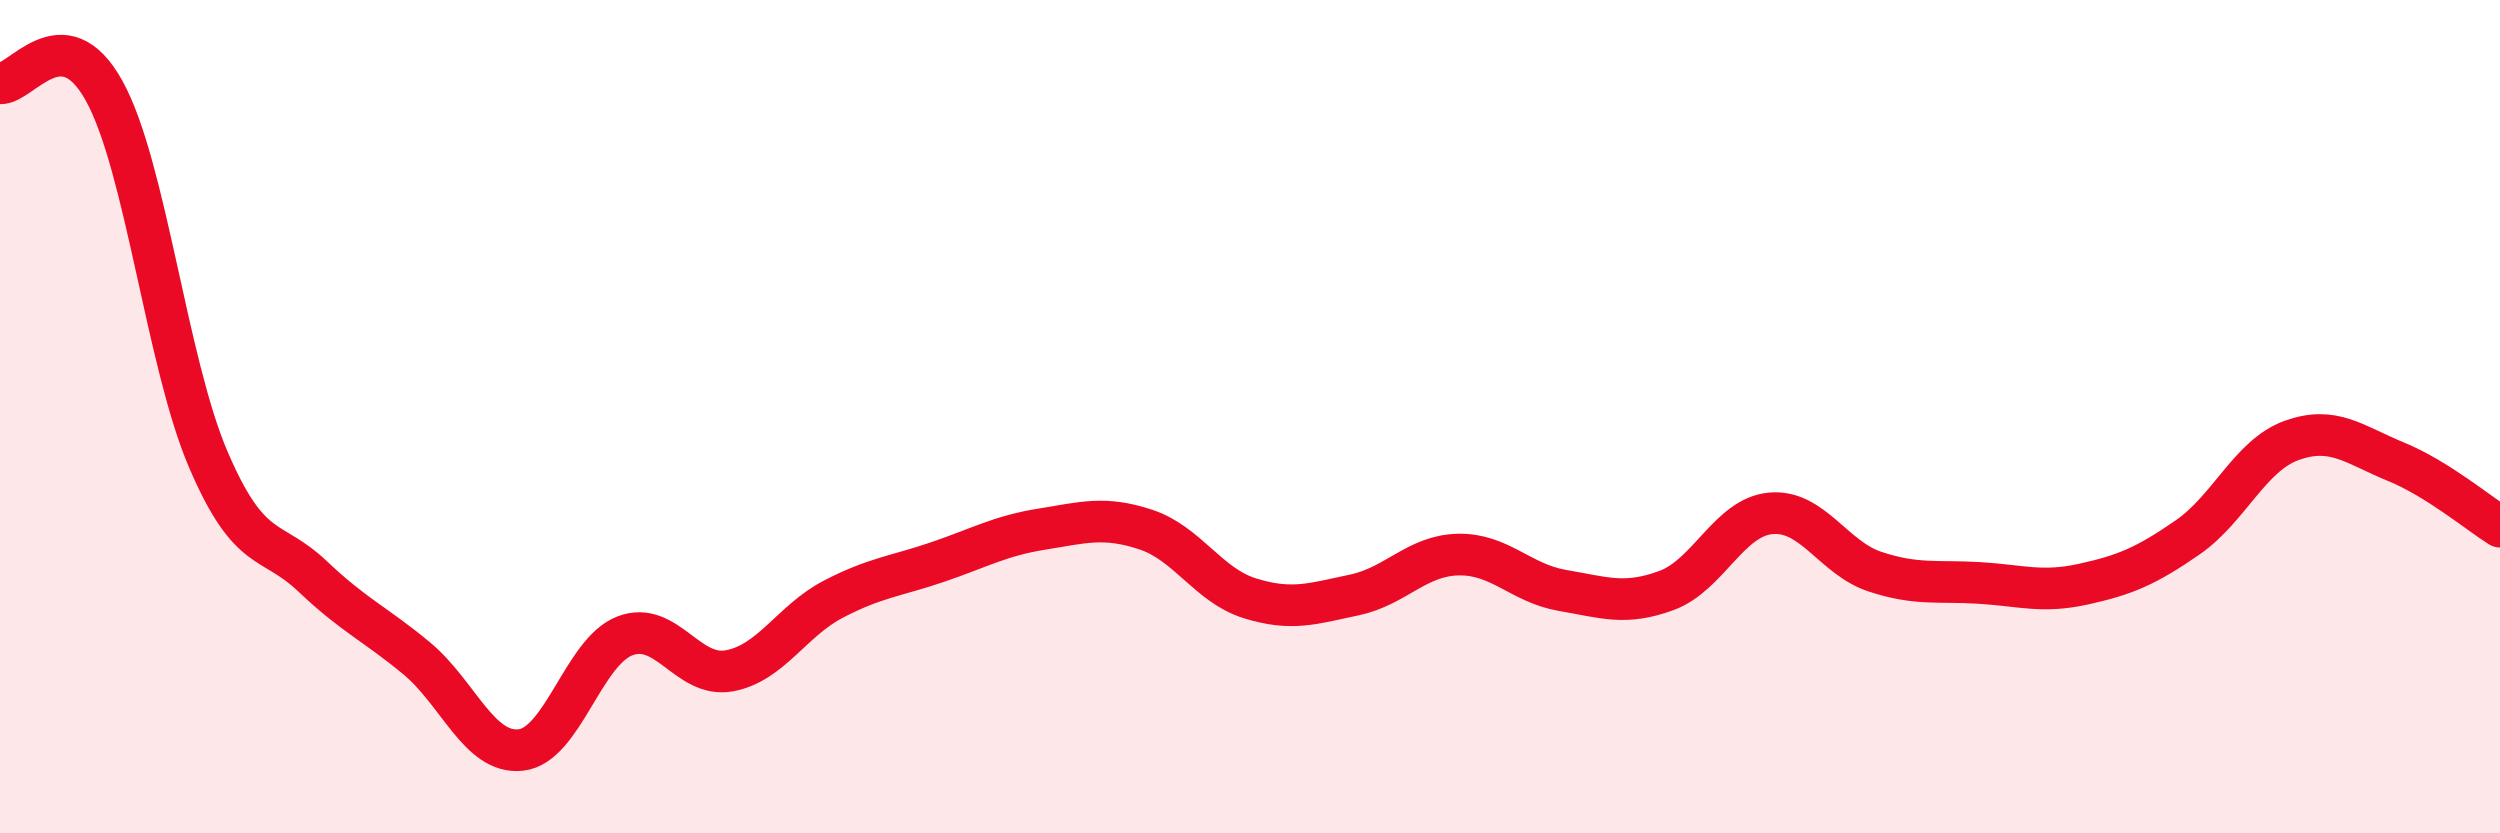
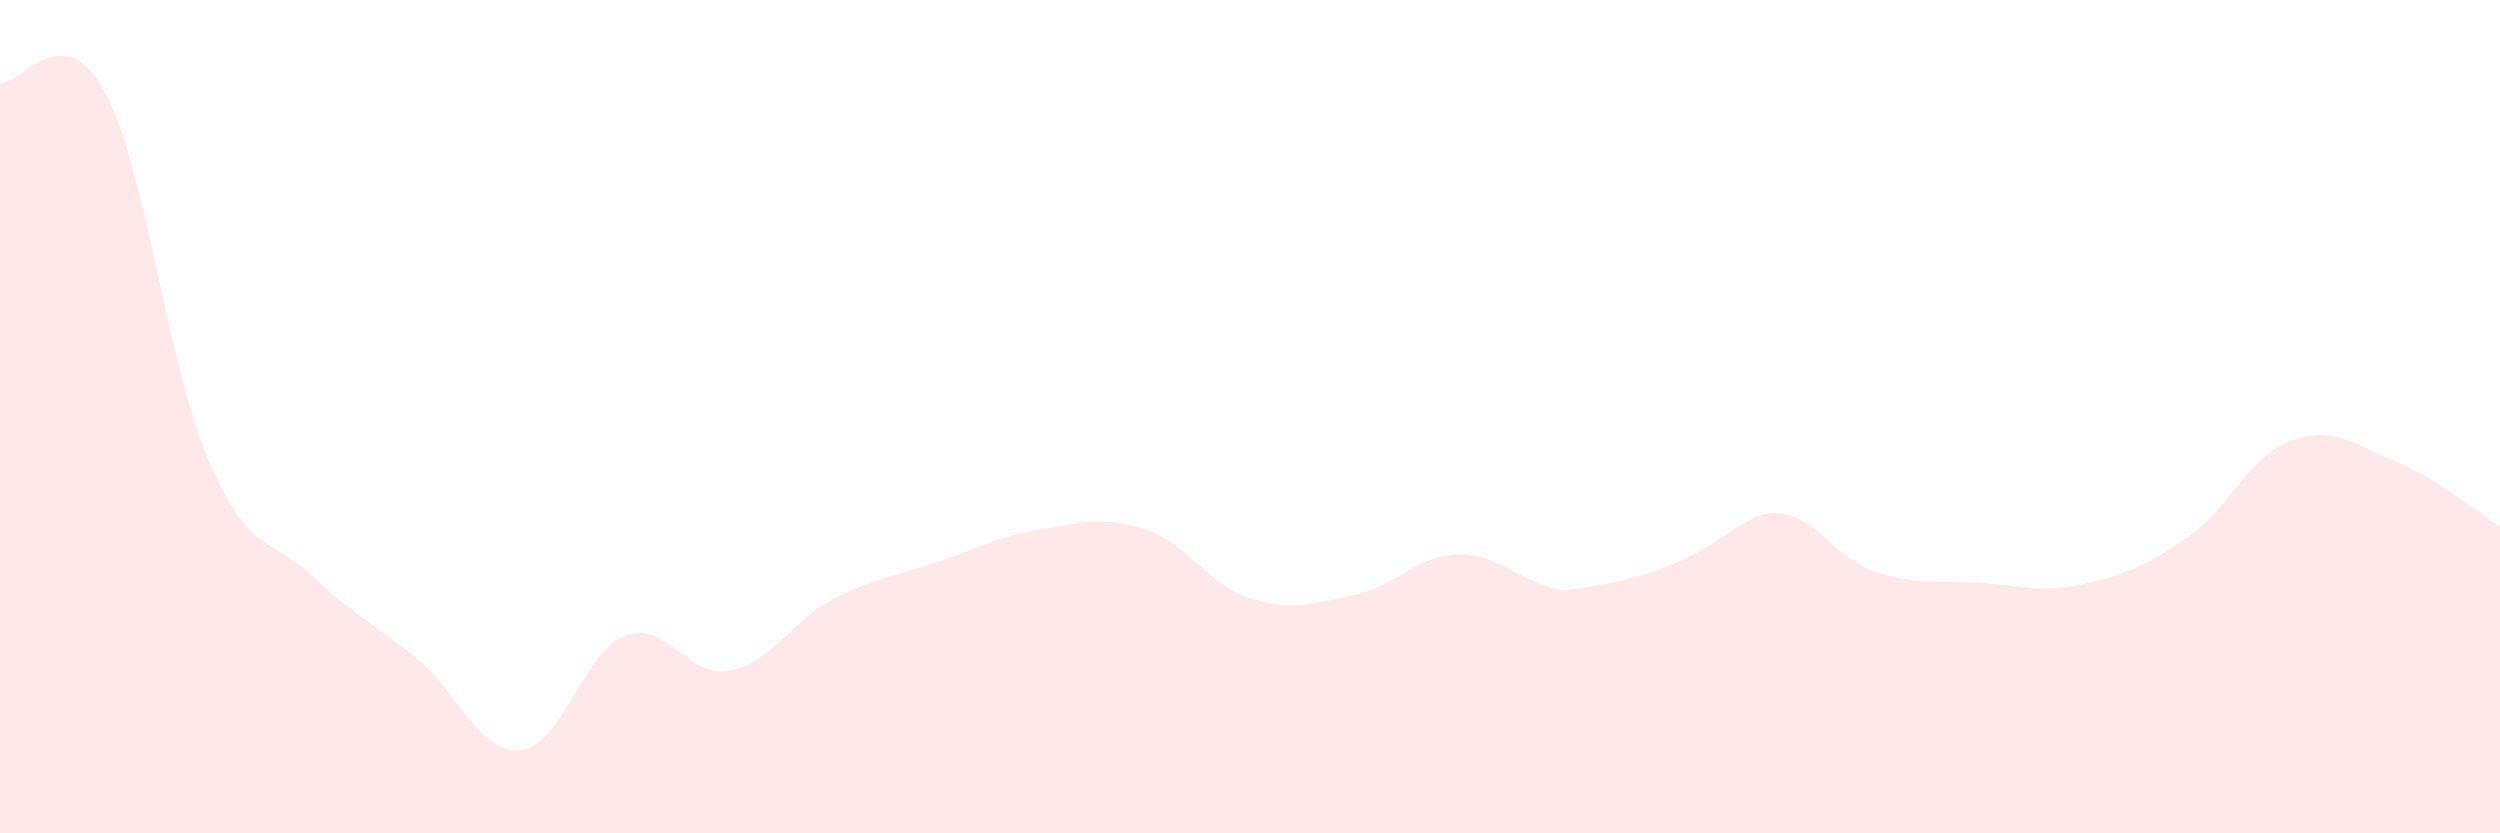
<svg xmlns="http://www.w3.org/2000/svg" width="60" height="20" viewBox="0 0 60 20">
-   <path d="M 0,2 C 0.5,2.04 1.5,0.37 2.5,2.18 C 3.5,3.99 4,8.7 5,11.03 C 6,13.36 6.5,12.88 7.5,13.83 C 8.5,14.78 9,14.97 10,15.8 C 11,16.63 11.5,18.11 12.5,18 C 13.5,17.89 14,15.64 15,15.26 C 16,14.88 16.5,16.28 17.5,16.1 C 18.5,15.92 19,14.9 20,14.38 C 21,13.86 21.5,13.83 22.5,13.49 C 23.5,13.15 24,12.86 25,12.7 C 26,12.54 26.5,12.38 27.5,12.71 C 28.5,13.04 29,14.05 30,14.36 C 31,14.67 31.5,14.49 32.5,14.28 C 33.5,14.07 34,13.33 35,13.31 C 36,13.29 36.5,14 37.5,14.17 C 38.5,14.34 39,14.54 40,14.17 C 41,13.8 41.5,12.41 42.5,12.32 C 43.5,12.23 44,13.39 45,13.72 C 46,14.05 46.5,13.93 47.5,13.99 C 48.5,14.05 49,14.24 50,14.02 C 51,13.8 51.5,13.59 52.5,12.9 C 53.5,12.21 54,10.93 55,10.57 C 56,10.21 56.5,10.67 57.5,11.08 C 58.5,11.49 59.5,12.33 60,12.64L60 20L0 20Z" fill="#EB0A25" opacity="0.1" stroke-linecap="round" stroke-linejoin="round" />
-   <path d="M 0,2 C 0.5,2.04 1.5,0.37 2.5,2.18 C 3.5,3.99 4,8.7 5,11.03 C 6,13.36 6.5,12.88 7.5,13.83 C 8.5,14.78 9,14.97 10,15.8 C 11,16.63 11.5,18.11 12.5,18 C 13.5,17.89 14,15.64 15,15.26 C 16,14.88 16.5,16.28 17.5,16.1 C 18.5,15.92 19,14.9 20,14.38 C 21,13.86 21.5,13.83 22.5,13.49 C 23.5,13.15 24,12.86 25,12.7 C 26,12.54 26.5,12.38 27.5,12.71 C 28.5,13.04 29,14.05 30,14.36 C 31,14.67 31.5,14.49 32.5,14.28 C 33.5,14.07 34,13.33 35,13.31 C 36,13.29 36.5,14 37.5,14.17 C 38.5,14.34 39,14.54 40,14.17 C 41,13.8 41.5,12.41 42.5,12.32 C 43.5,12.23 44,13.39 45,13.72 C 46,14.05 46.5,13.93 47.5,13.99 C 48.5,14.05 49,14.24 50,14.02 C 51,13.8 51.5,13.59 52.5,12.9 C 53.5,12.21 54,10.93 55,10.57 C 56,10.21 56.5,10.67 57.5,11.08 C 58.5,11.49 59.5,12.33 60,12.64" stroke="#EB0A25" stroke-width="1" fill="none" stroke-linecap="round" stroke-linejoin="round" />
+   <path d="M 0,2 C 0.5,2.04 1.5,0.37 2.5,2.18 C 3.5,3.99 4,8.7 5,11.03 C 6,13.36 6.5,12.88 7.5,13.83 C 8.5,14.78 9,14.97 10,15.8 C 11,16.63 11.5,18.11 12.5,18 C 13.5,17.89 14,15.64 15,15.26 C 16,14.88 16.5,16.28 17.5,16.1 C 18.5,15.92 19,14.9 20,14.38 C 21,13.86 21.5,13.83 22.5,13.49 C 23.5,13.15 24,12.86 25,12.7 C 26,12.54 26.5,12.38 27.5,12.71 C 28.5,13.04 29,14.05 30,14.36 C 31,14.67 31.5,14.49 32.5,14.28 C 33.5,14.07 34,13.33 35,13.31 C 36,13.29 36.5,14 37.5,14.17 C 41,13.8 41.5,12.41 42.5,12.32 C 43.5,12.23 44,13.39 45,13.72 C 46,14.05 46.5,13.93 47.5,13.99 C 48.5,14.05 49,14.24 50,14.02 C 51,13.8 51.5,13.59 52.5,12.9 C 53.5,12.21 54,10.93 55,10.57 C 56,10.21 56.5,10.67 57.5,11.08 C 58.5,11.49 59.5,12.33 60,12.64L60 20L0 20Z" fill="#EB0A25" opacity="0.1" stroke-linecap="round" stroke-linejoin="round" />
</svg>